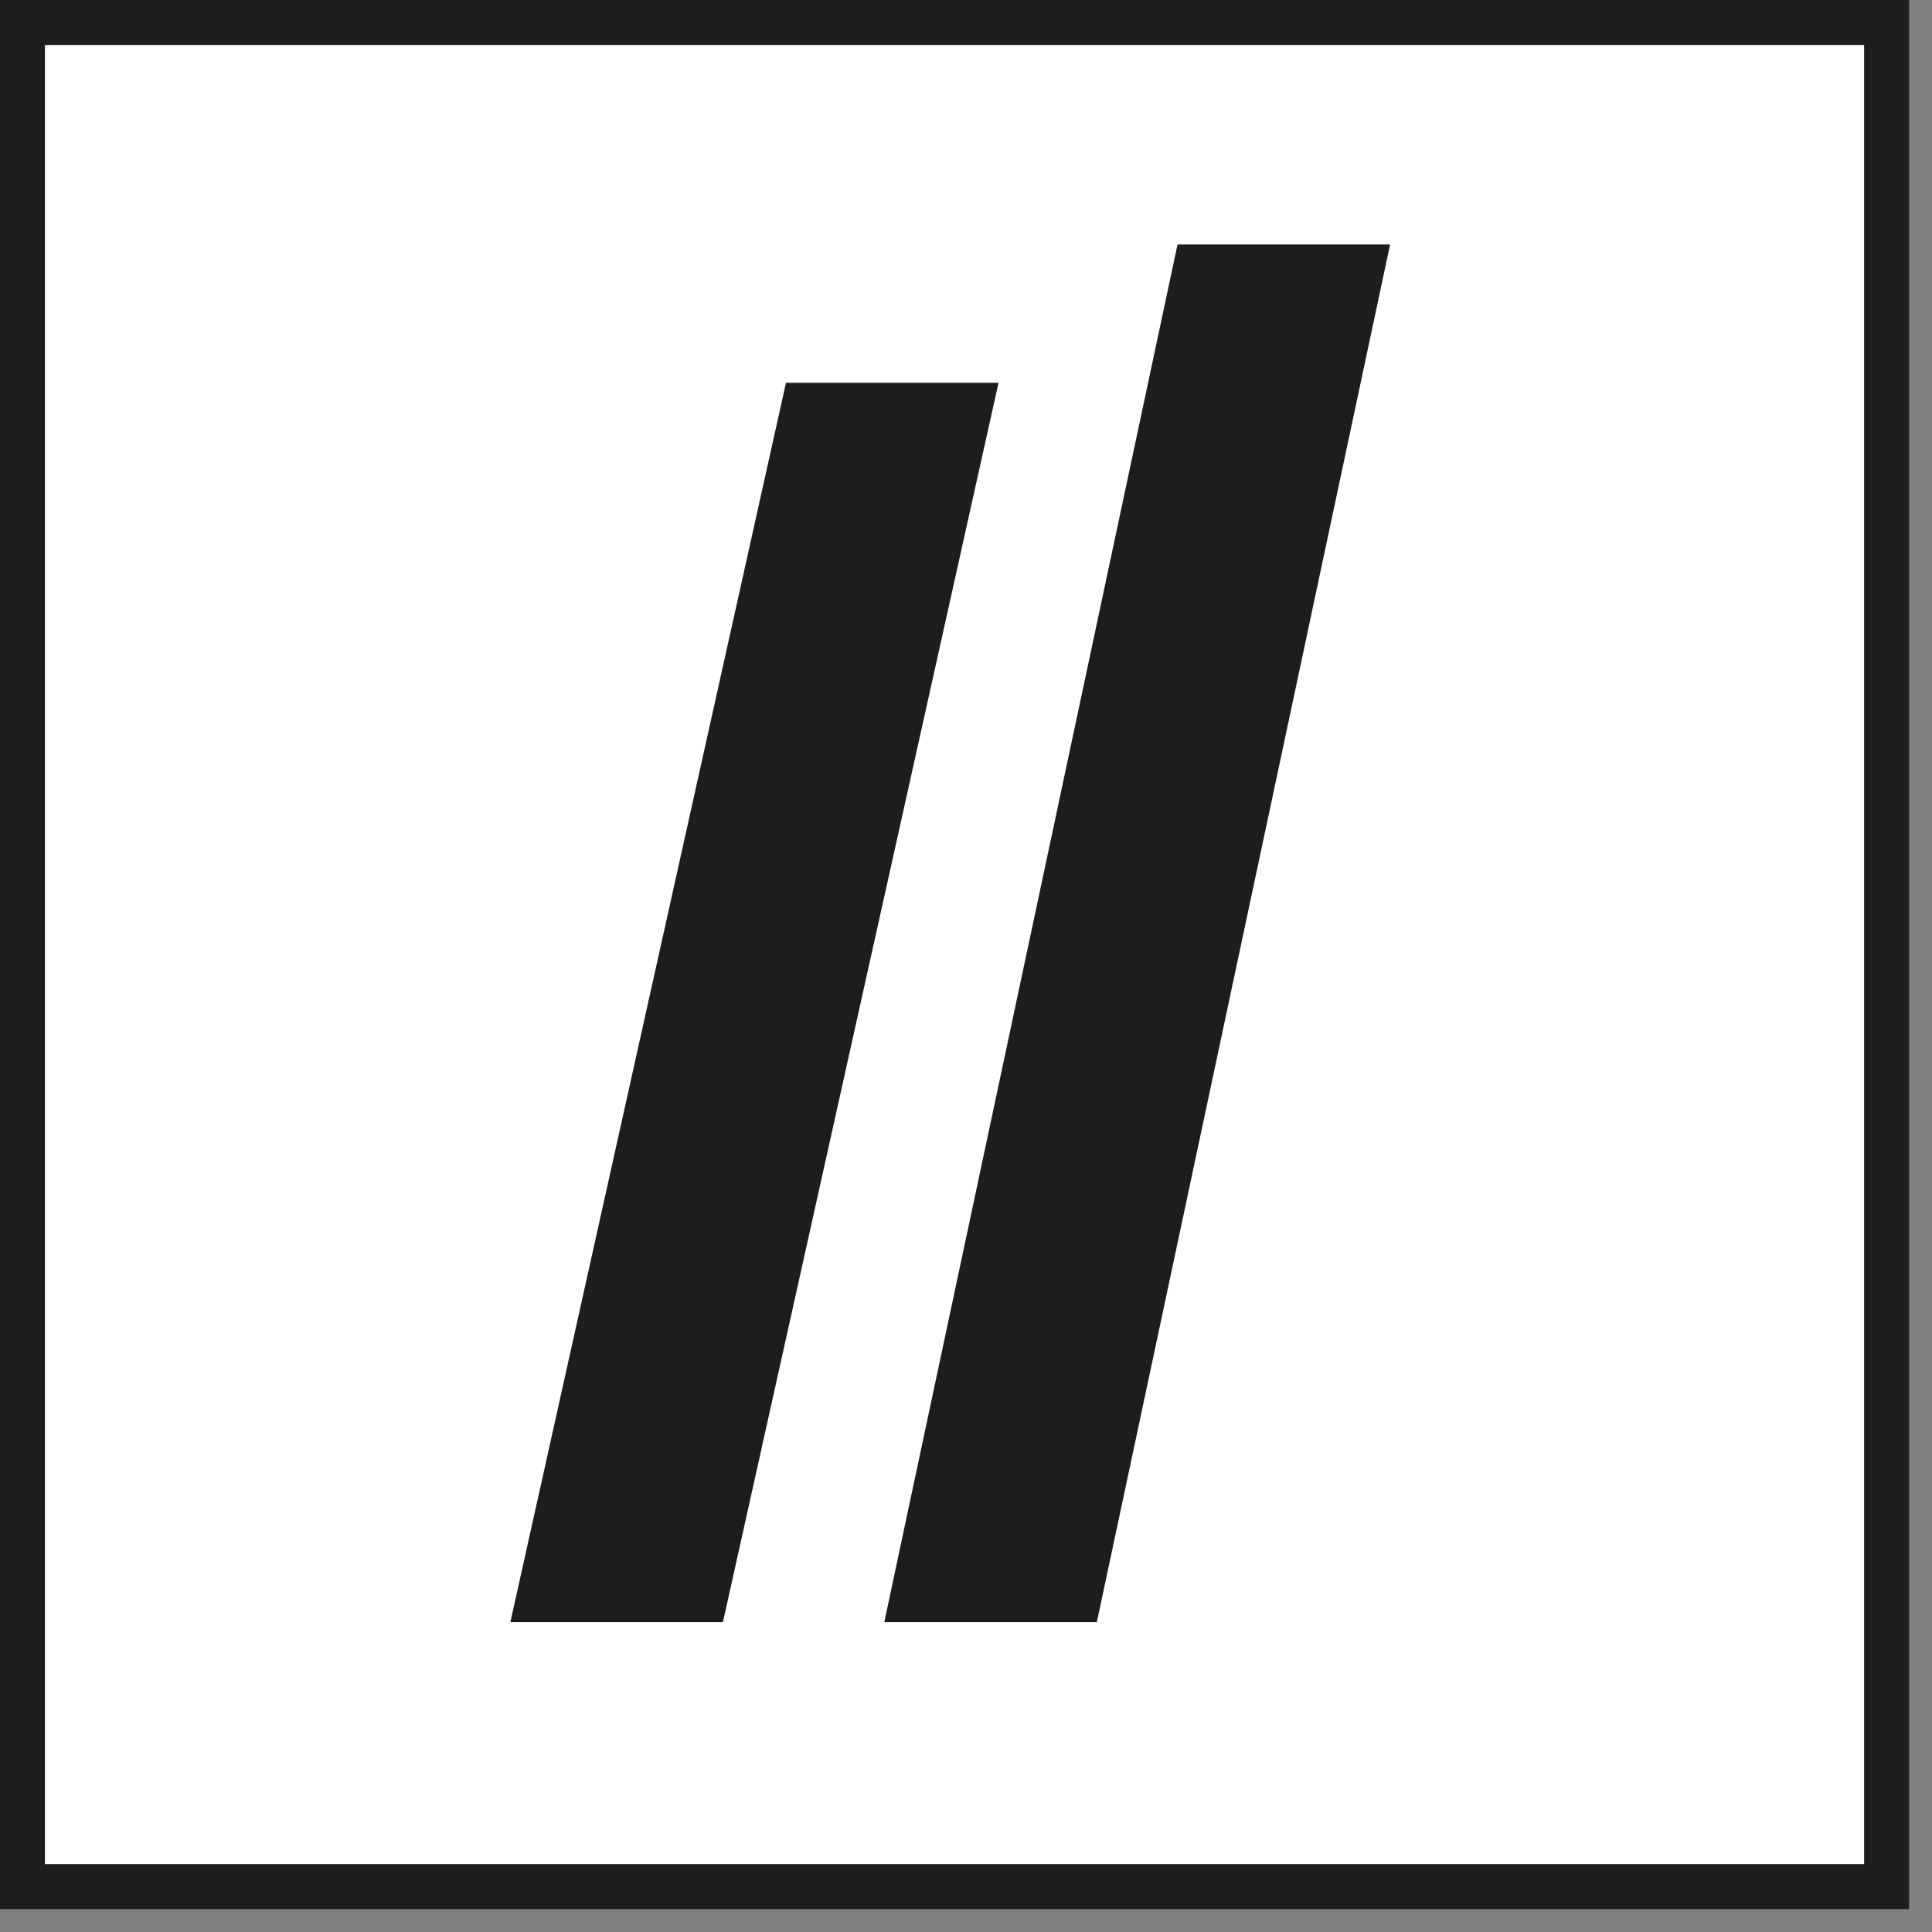
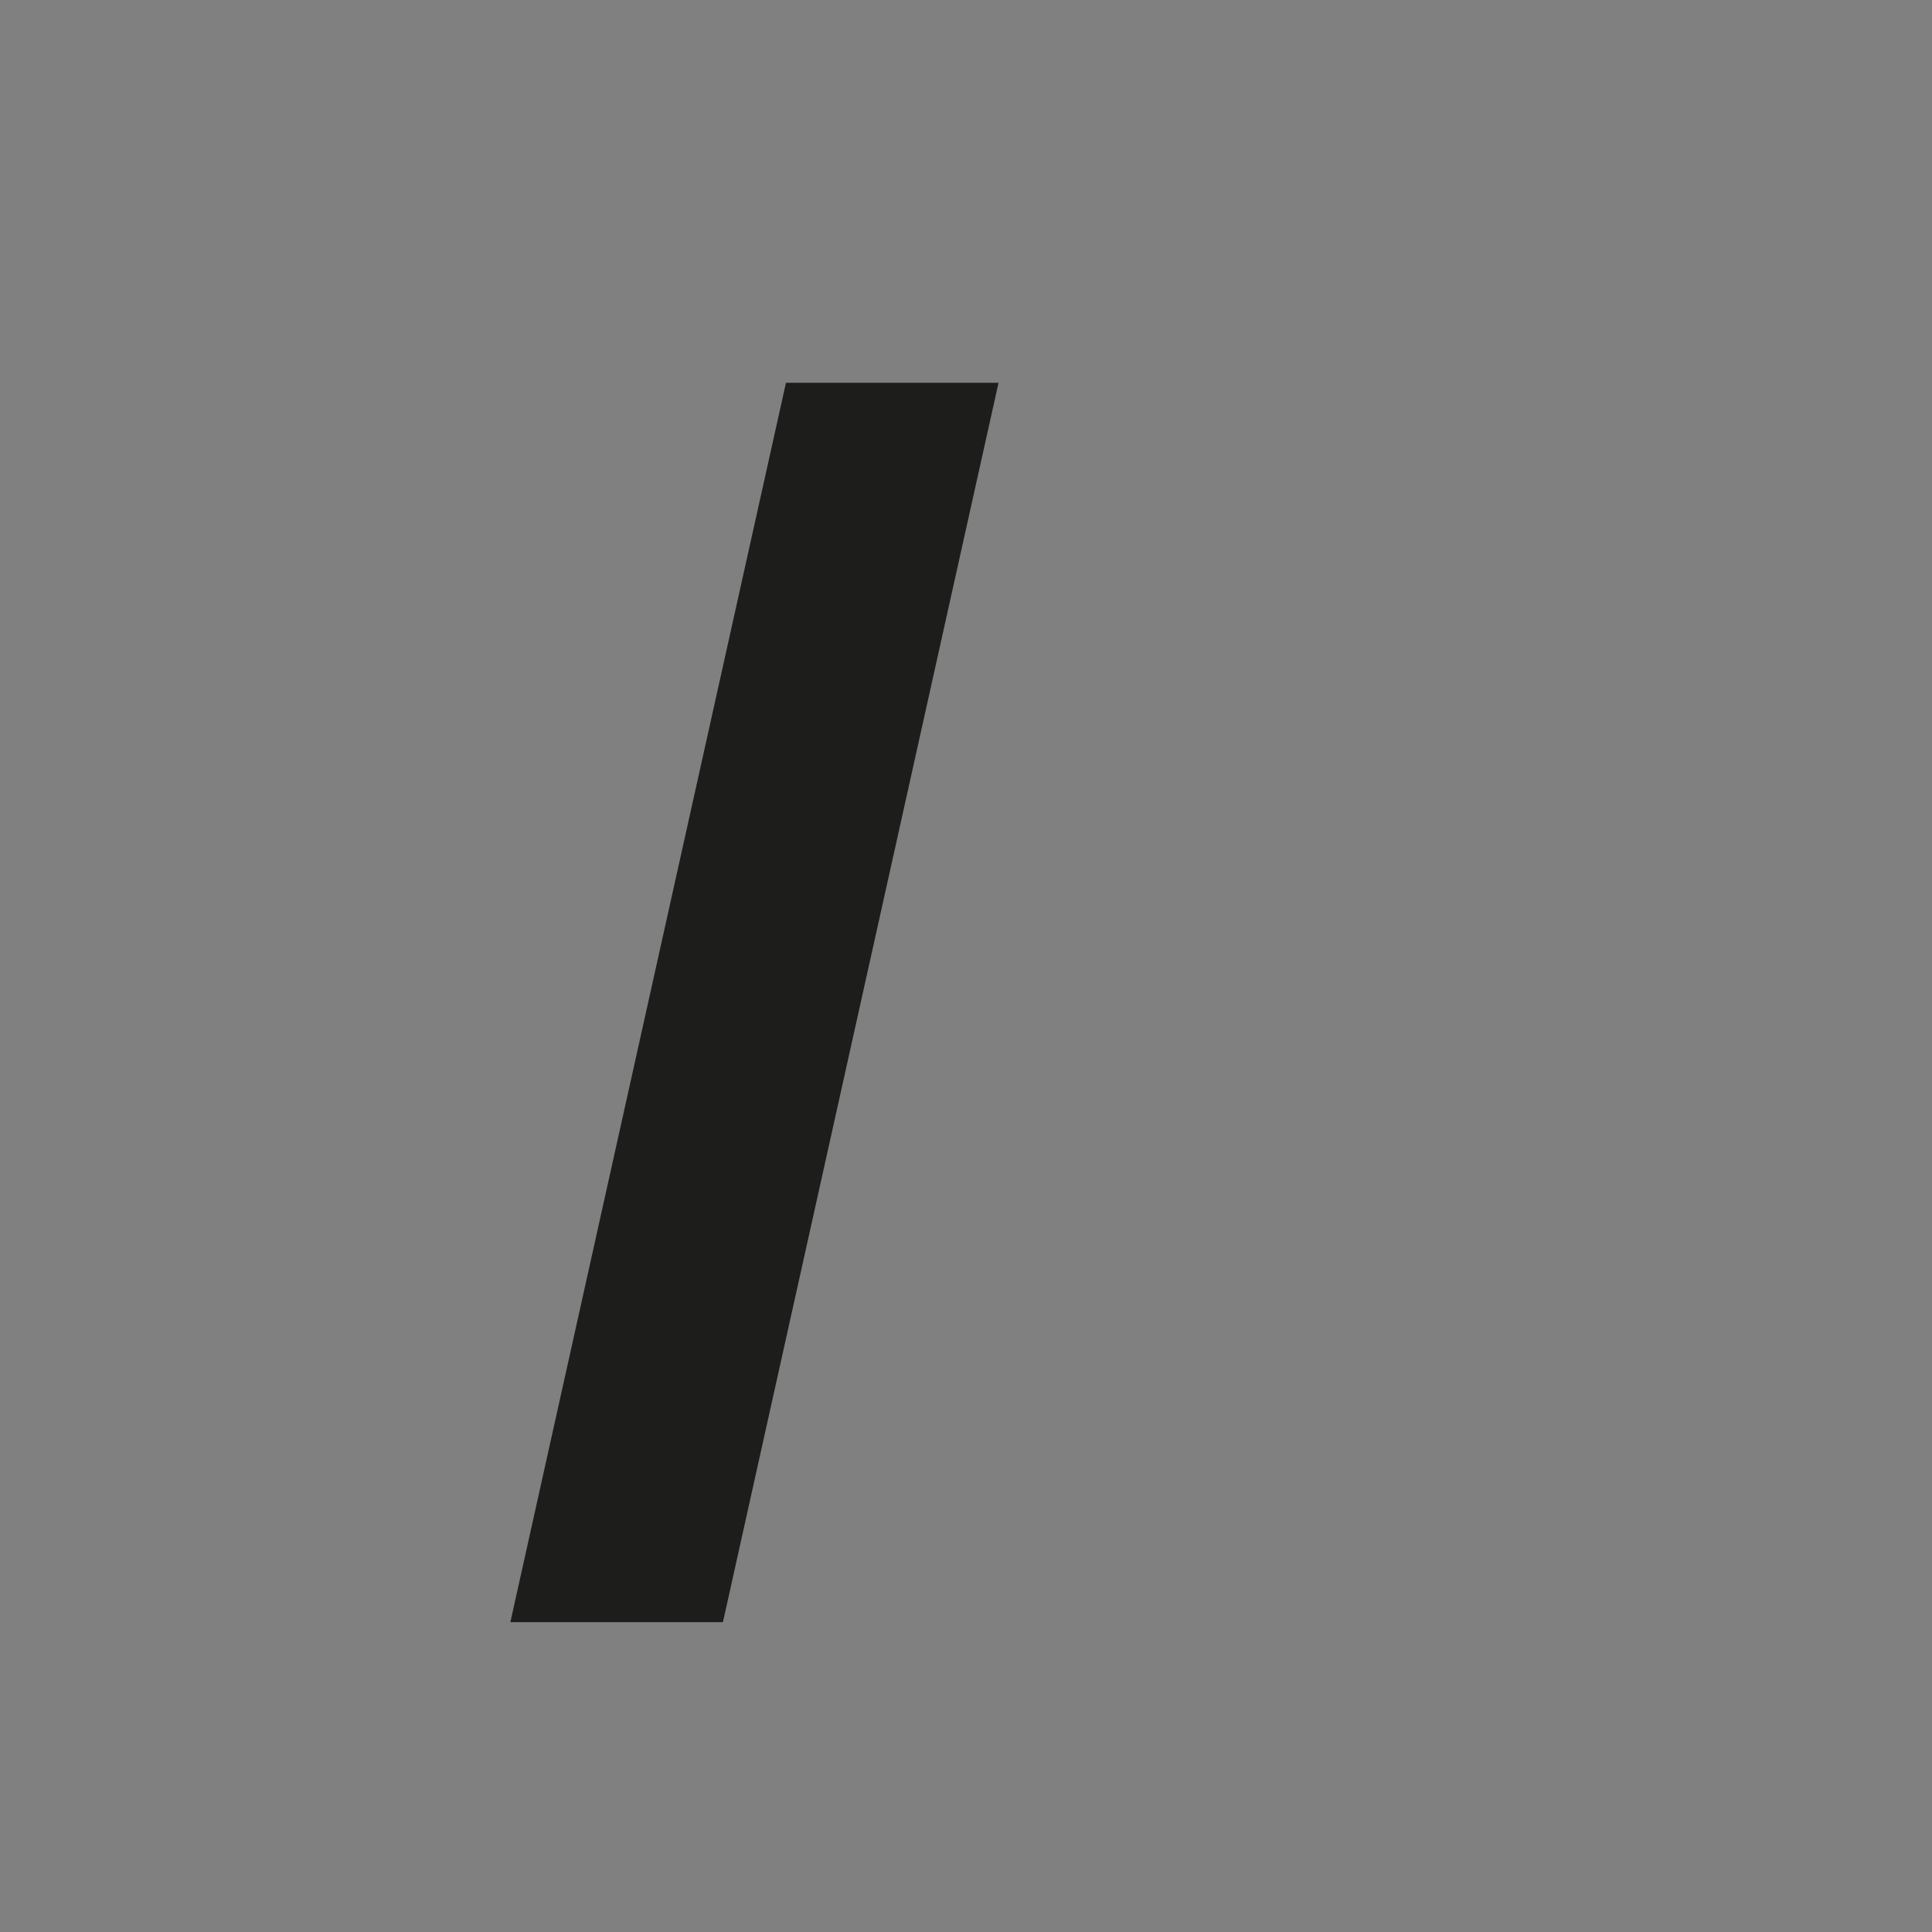
<svg xmlns="http://www.w3.org/2000/svg" width="43" height="43" viewBox="0 0 43 43">
  <rect x="0" y="0" width="43" height="43" fill="#808080" stroke="none" />
  <g fill="none" fill-rule="evenodd" transform="translate(-1)">
-     <rect width="42" height="42" x="1.245" y=".245" fill="#FFF" />
-     <path fill="#1D1D1B" d="M1,42.49 L43.49,42.49 L43.49,0 L1,0 L1,42.49 Z M2,41.49 L42.489,41.49 L42.489,1.001 L2,1.001 L2,41.49 Z" />
    <polygon fill="#1D1D1B" points="18.493 8.52 23.224 8.52 17.09 36.104 12.359 36.104" />
-     <polygon fill="#1D1D1B" points="27.208 5.441 31.939 5.441 25.412 36.104 20.681 36.104" />
  </g>
</svg>